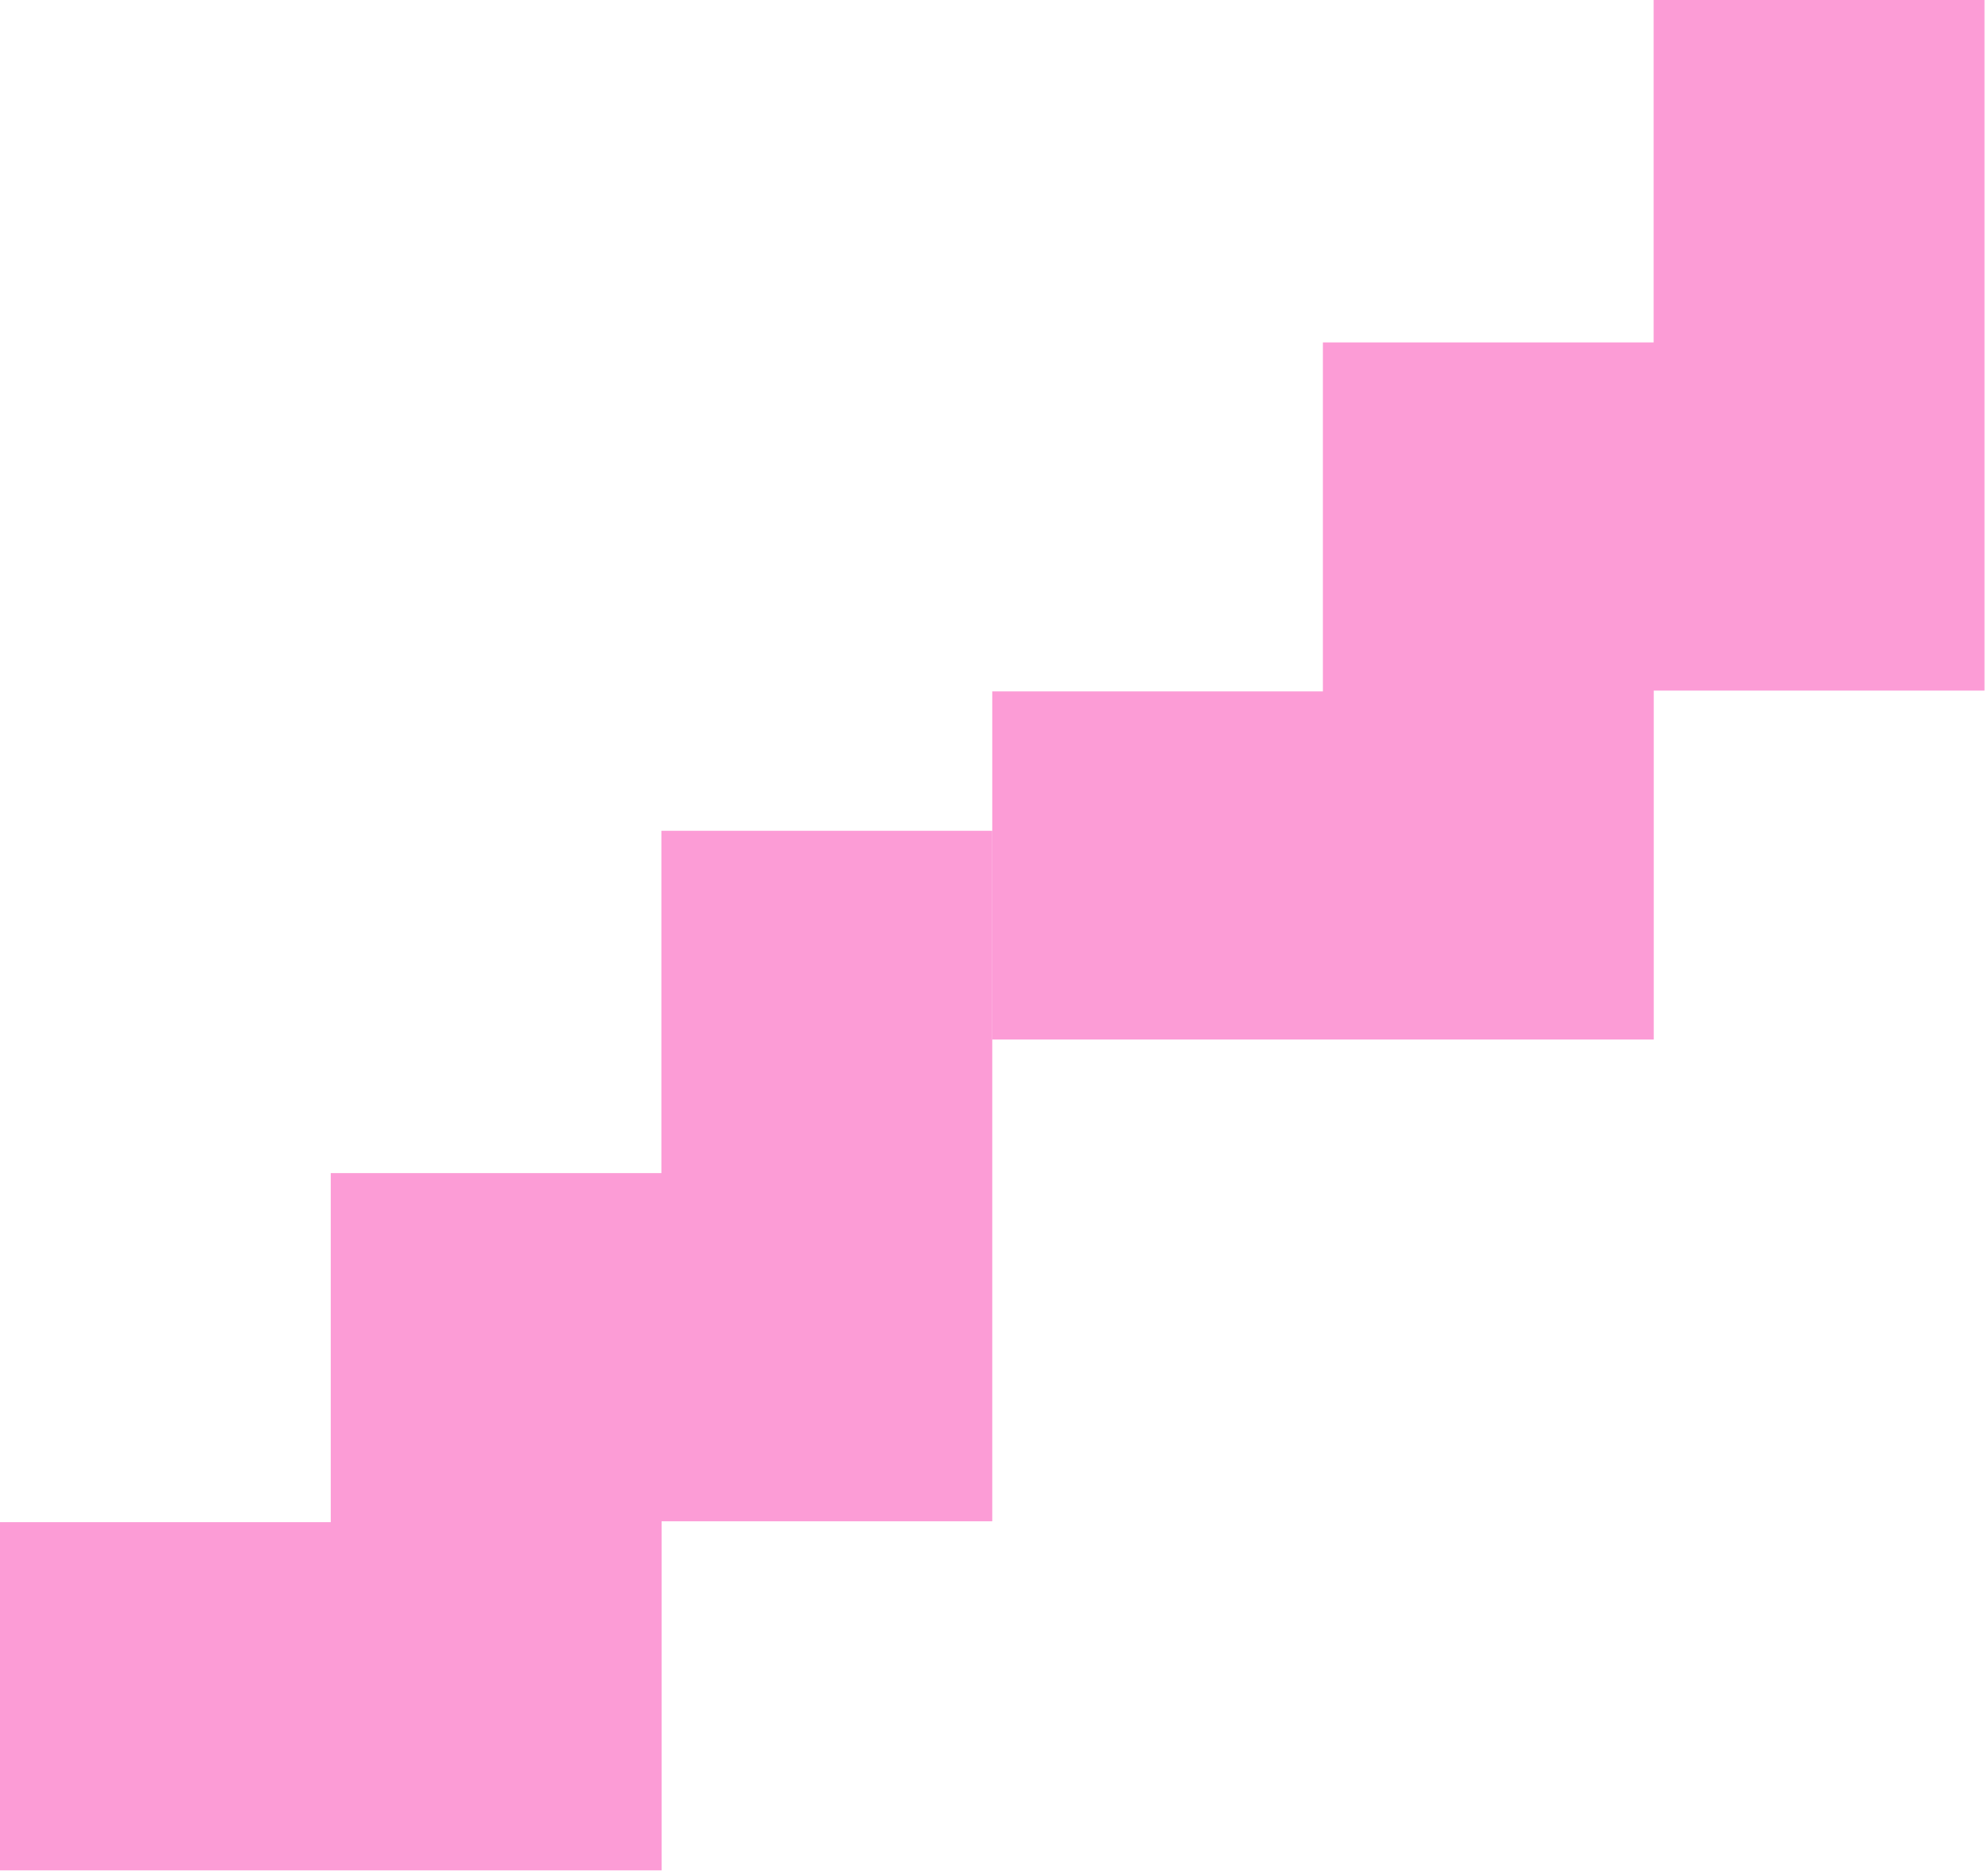
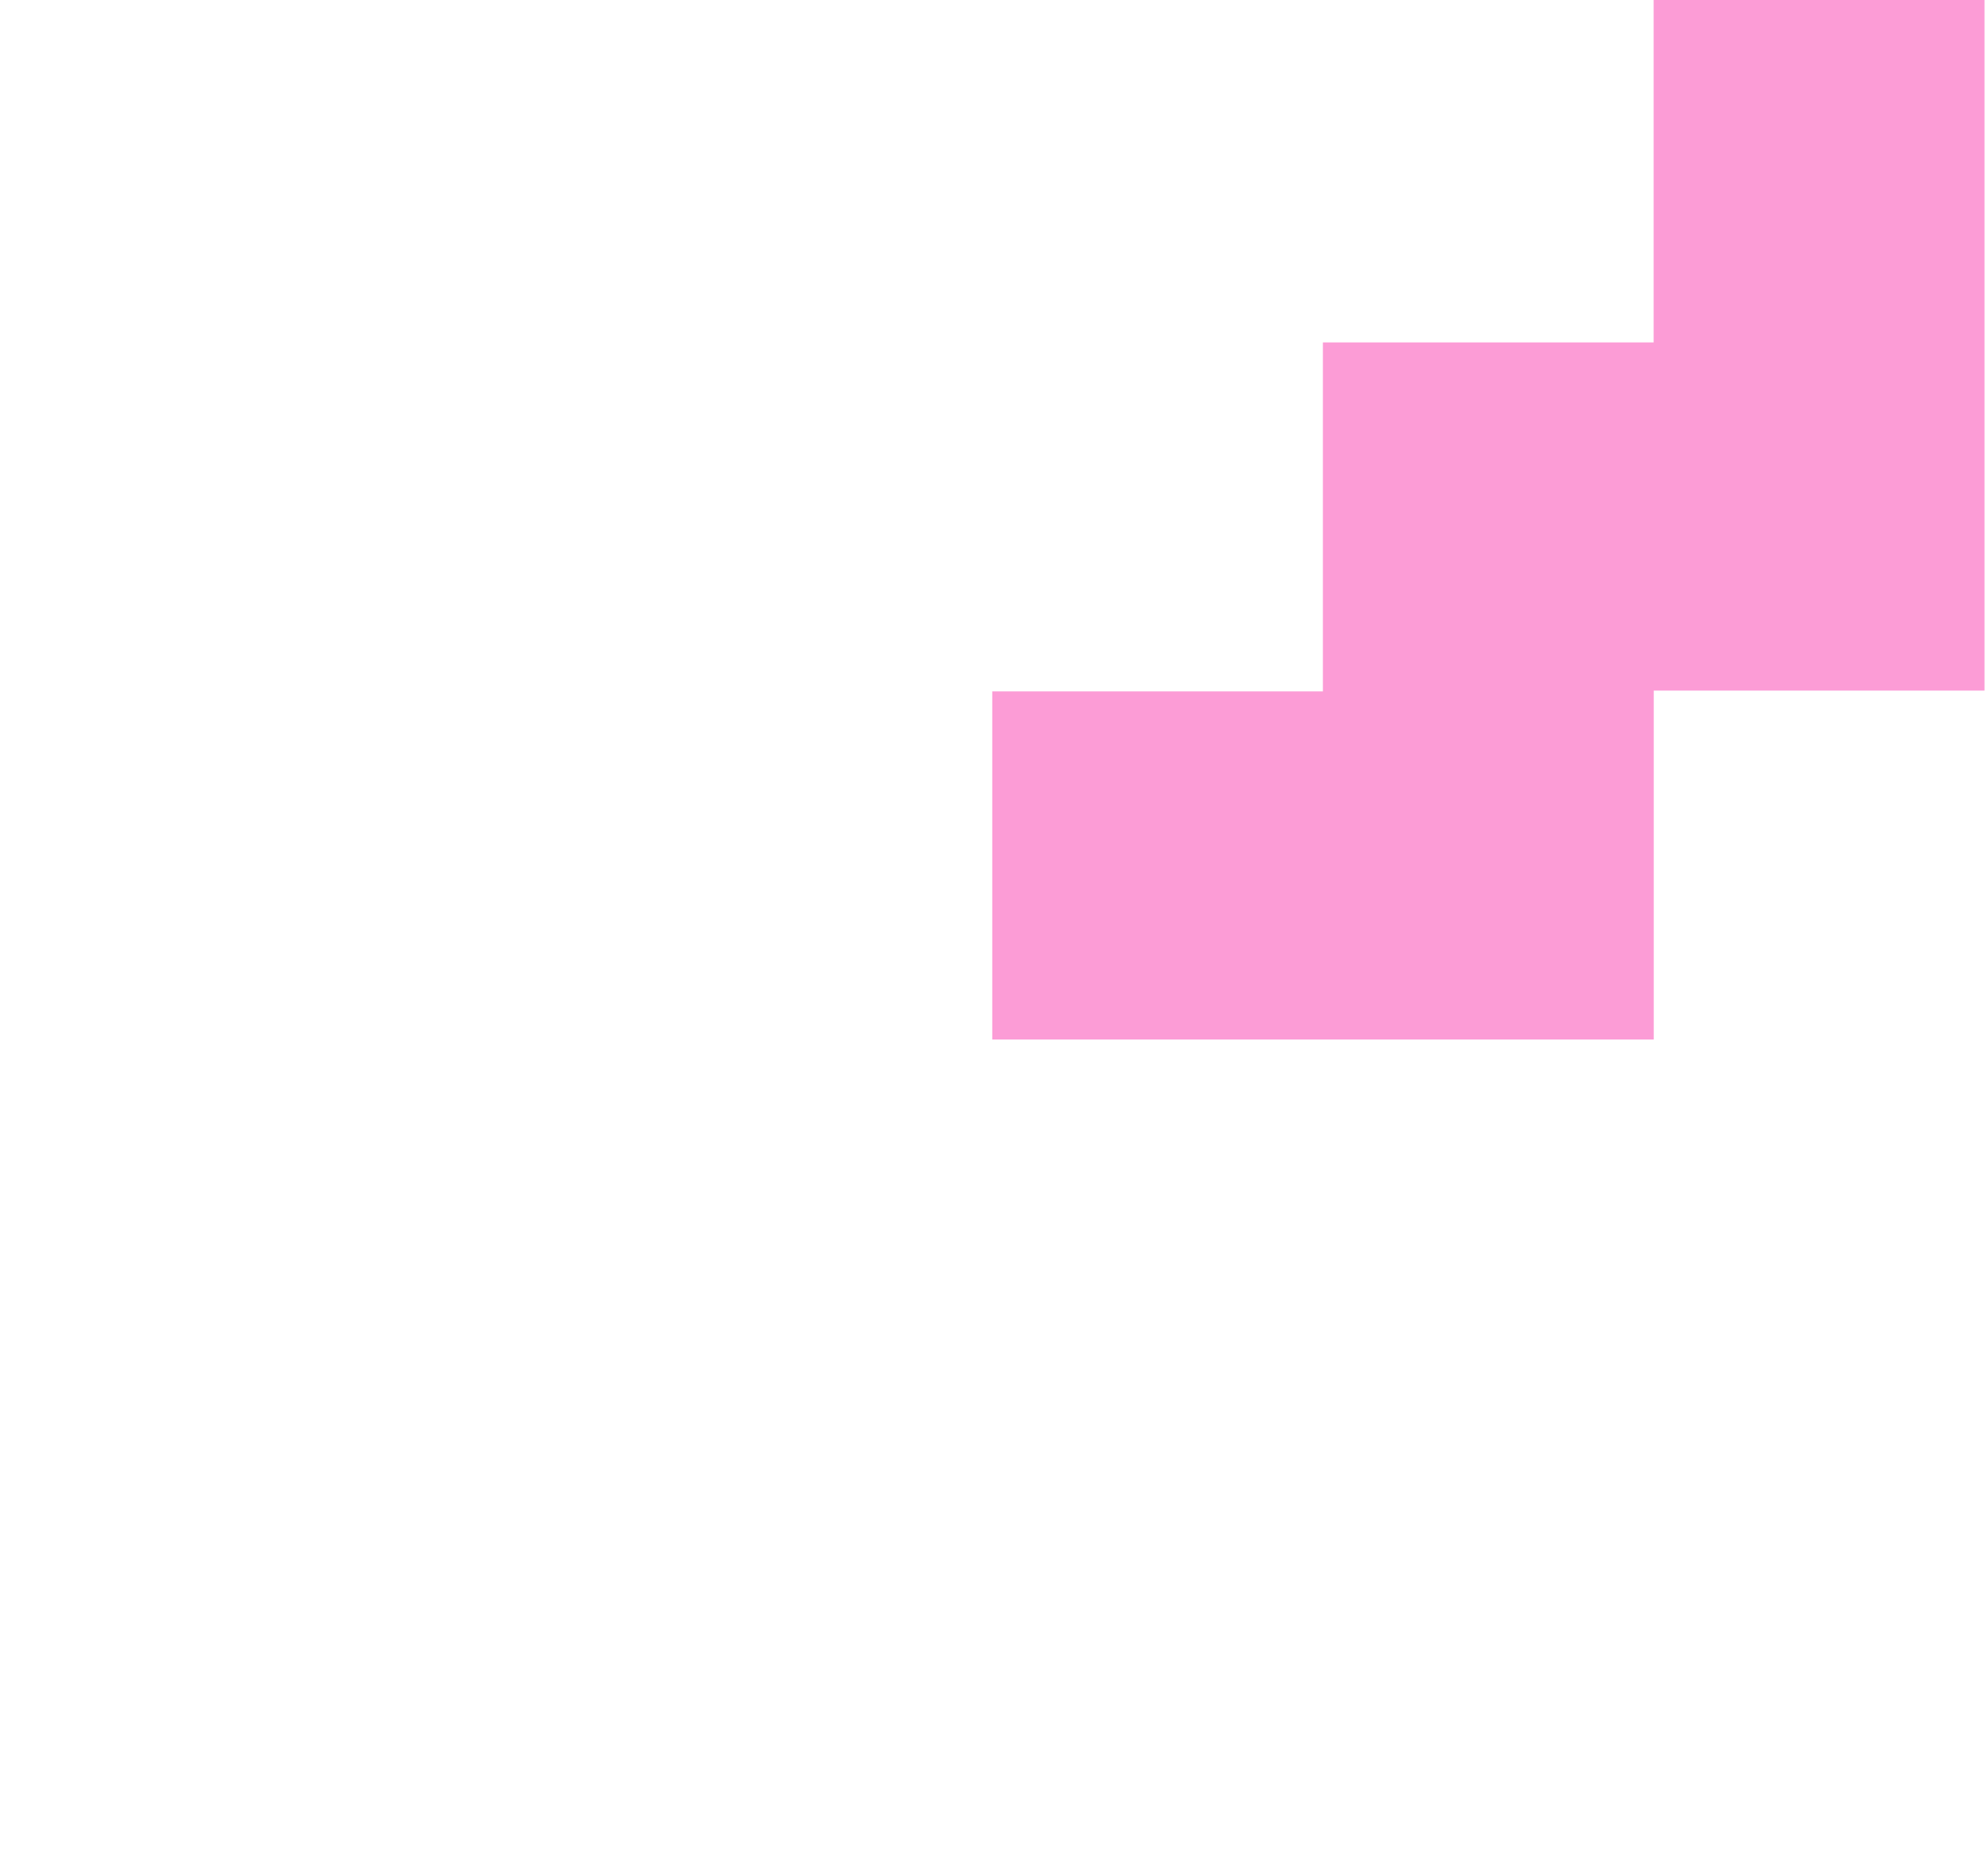
<svg xmlns="http://www.w3.org/2000/svg" width="325" height="306" viewBox="0 0 325 306" fill="none">
-   <path d="M162.214 248.685V224.087V191.77V135.812H108.124V191.77H54.071V214.672V248.685V248.832H0V305.748H54.071H54.09H108.161V248.685H162.214Z" fill="#FC9CD6" />
  <path d="M324.428 112.891V88.293V55.976V0H270.339V55.976H216.268V78.878V112.891V113.02H162.215V169.935H216.268H216.304H270.357V112.891H324.428Z" fill="#FC9CD6" />
</svg>